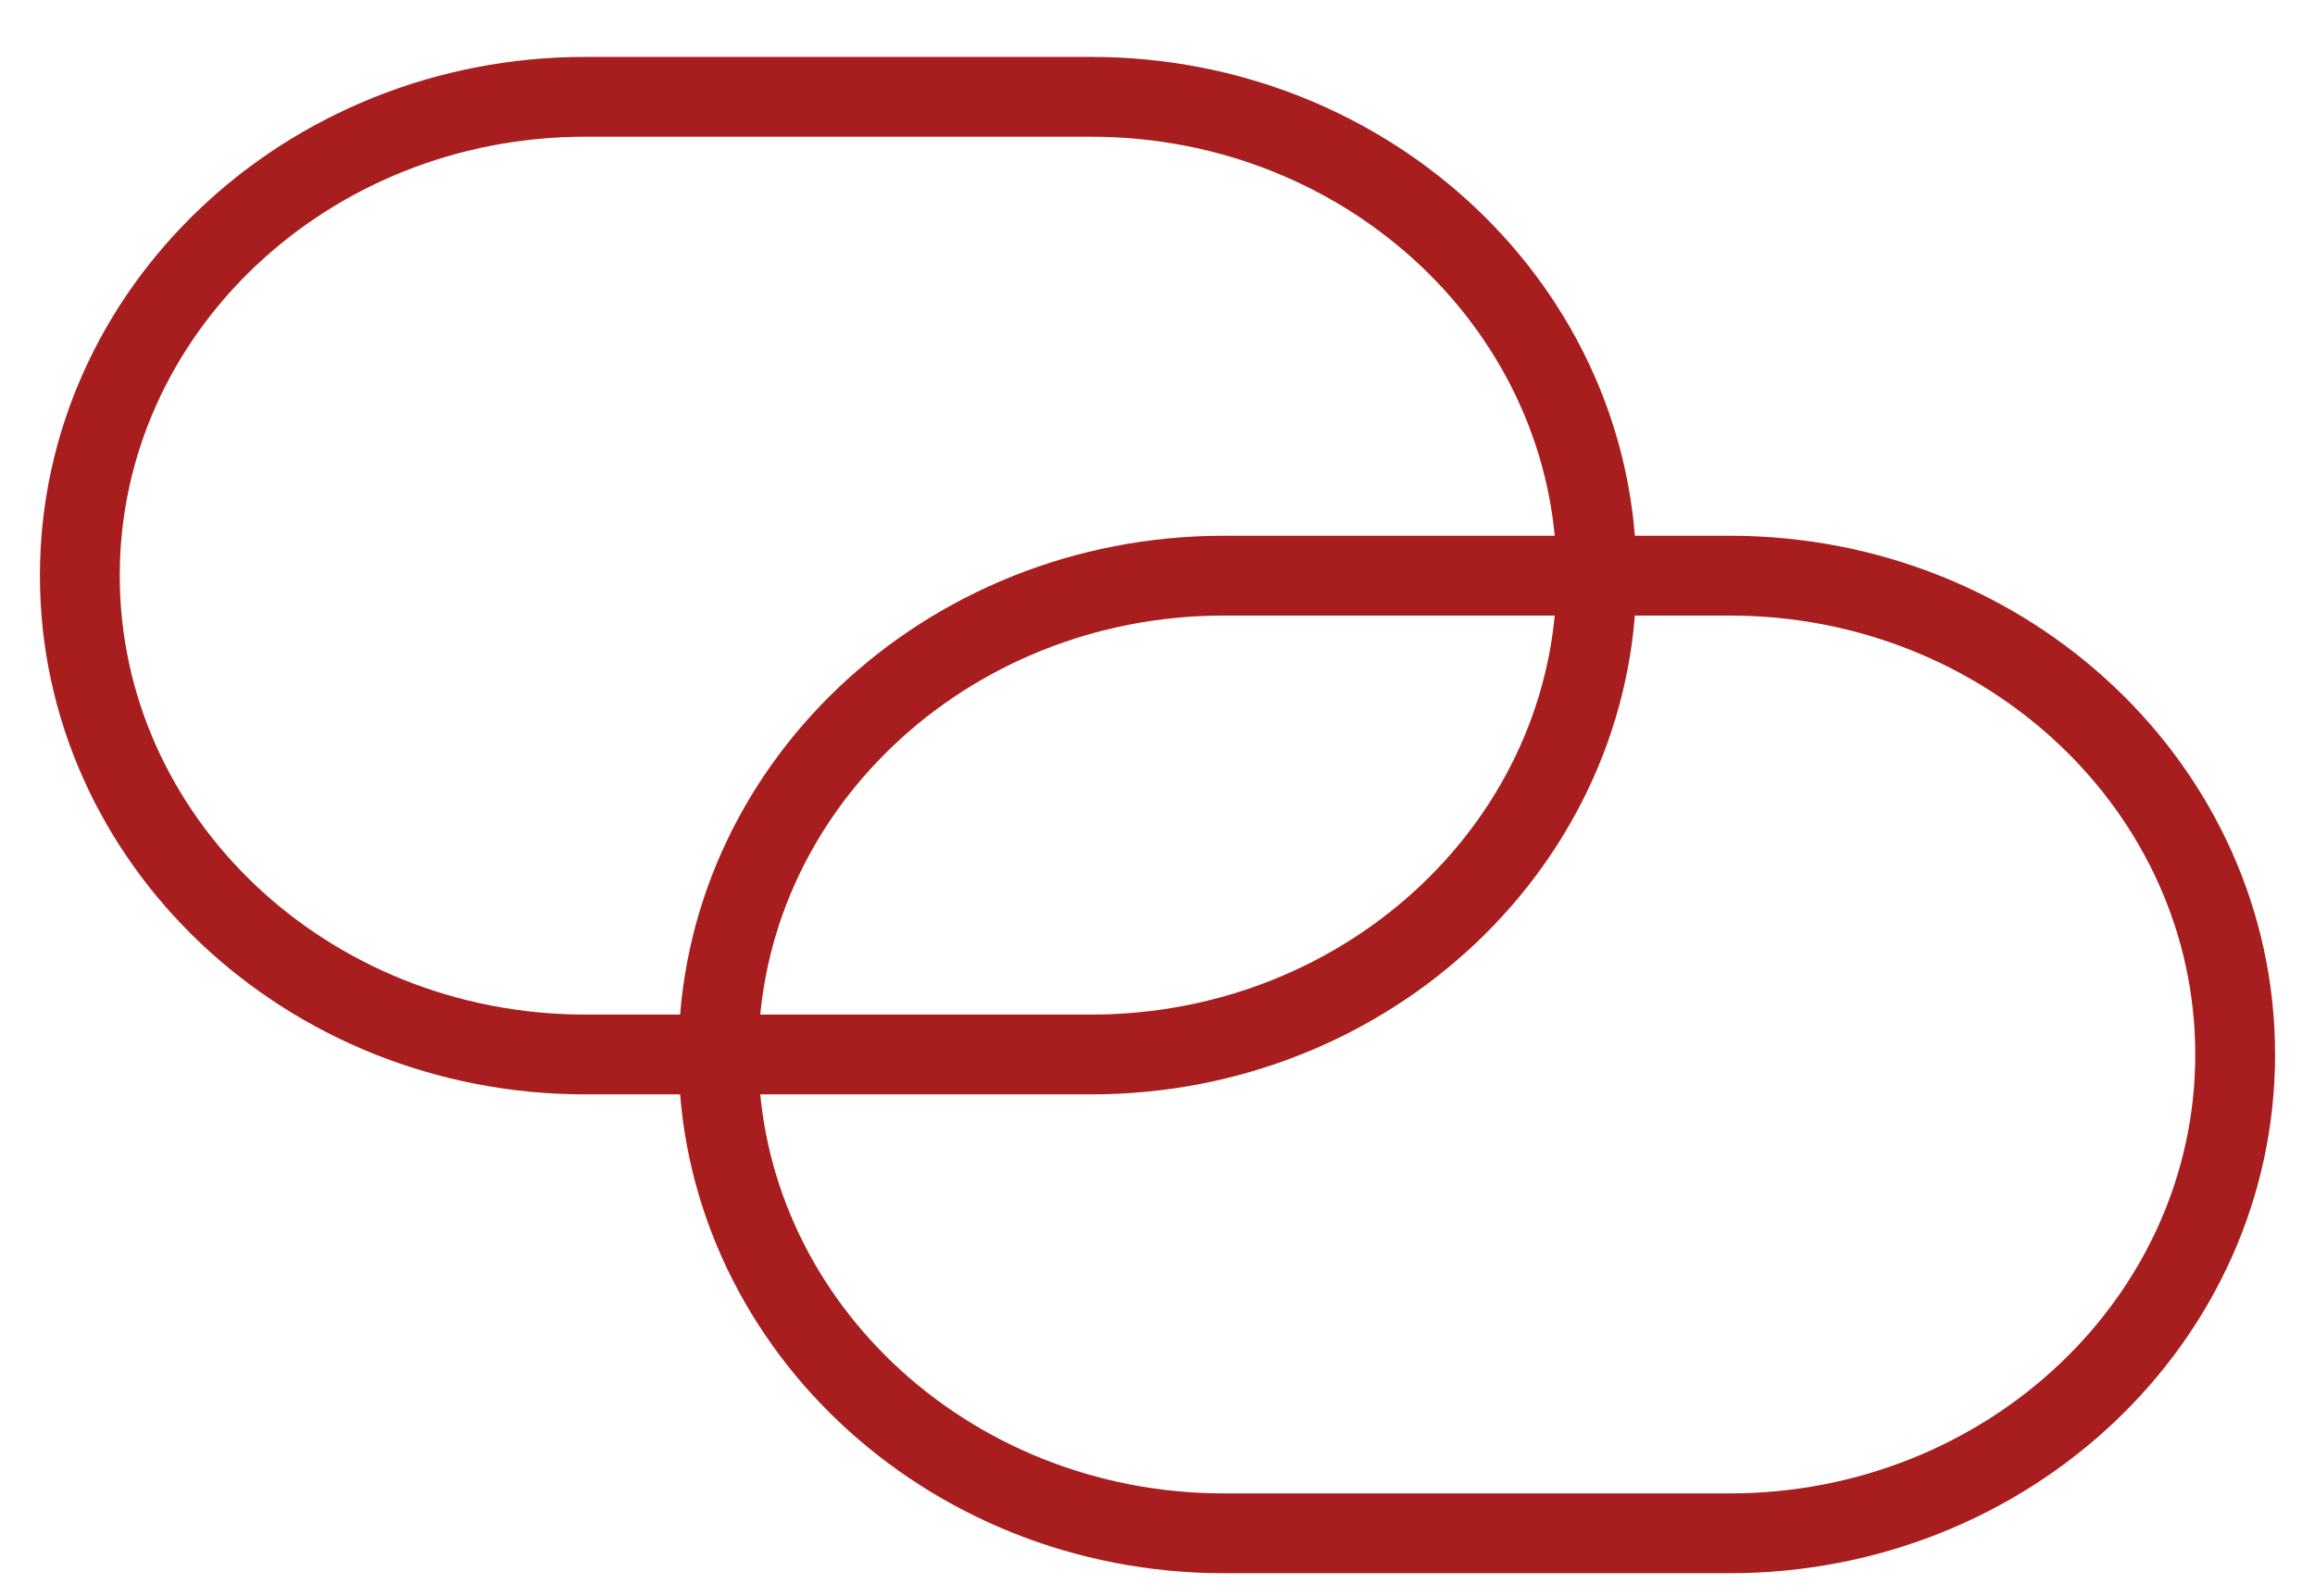
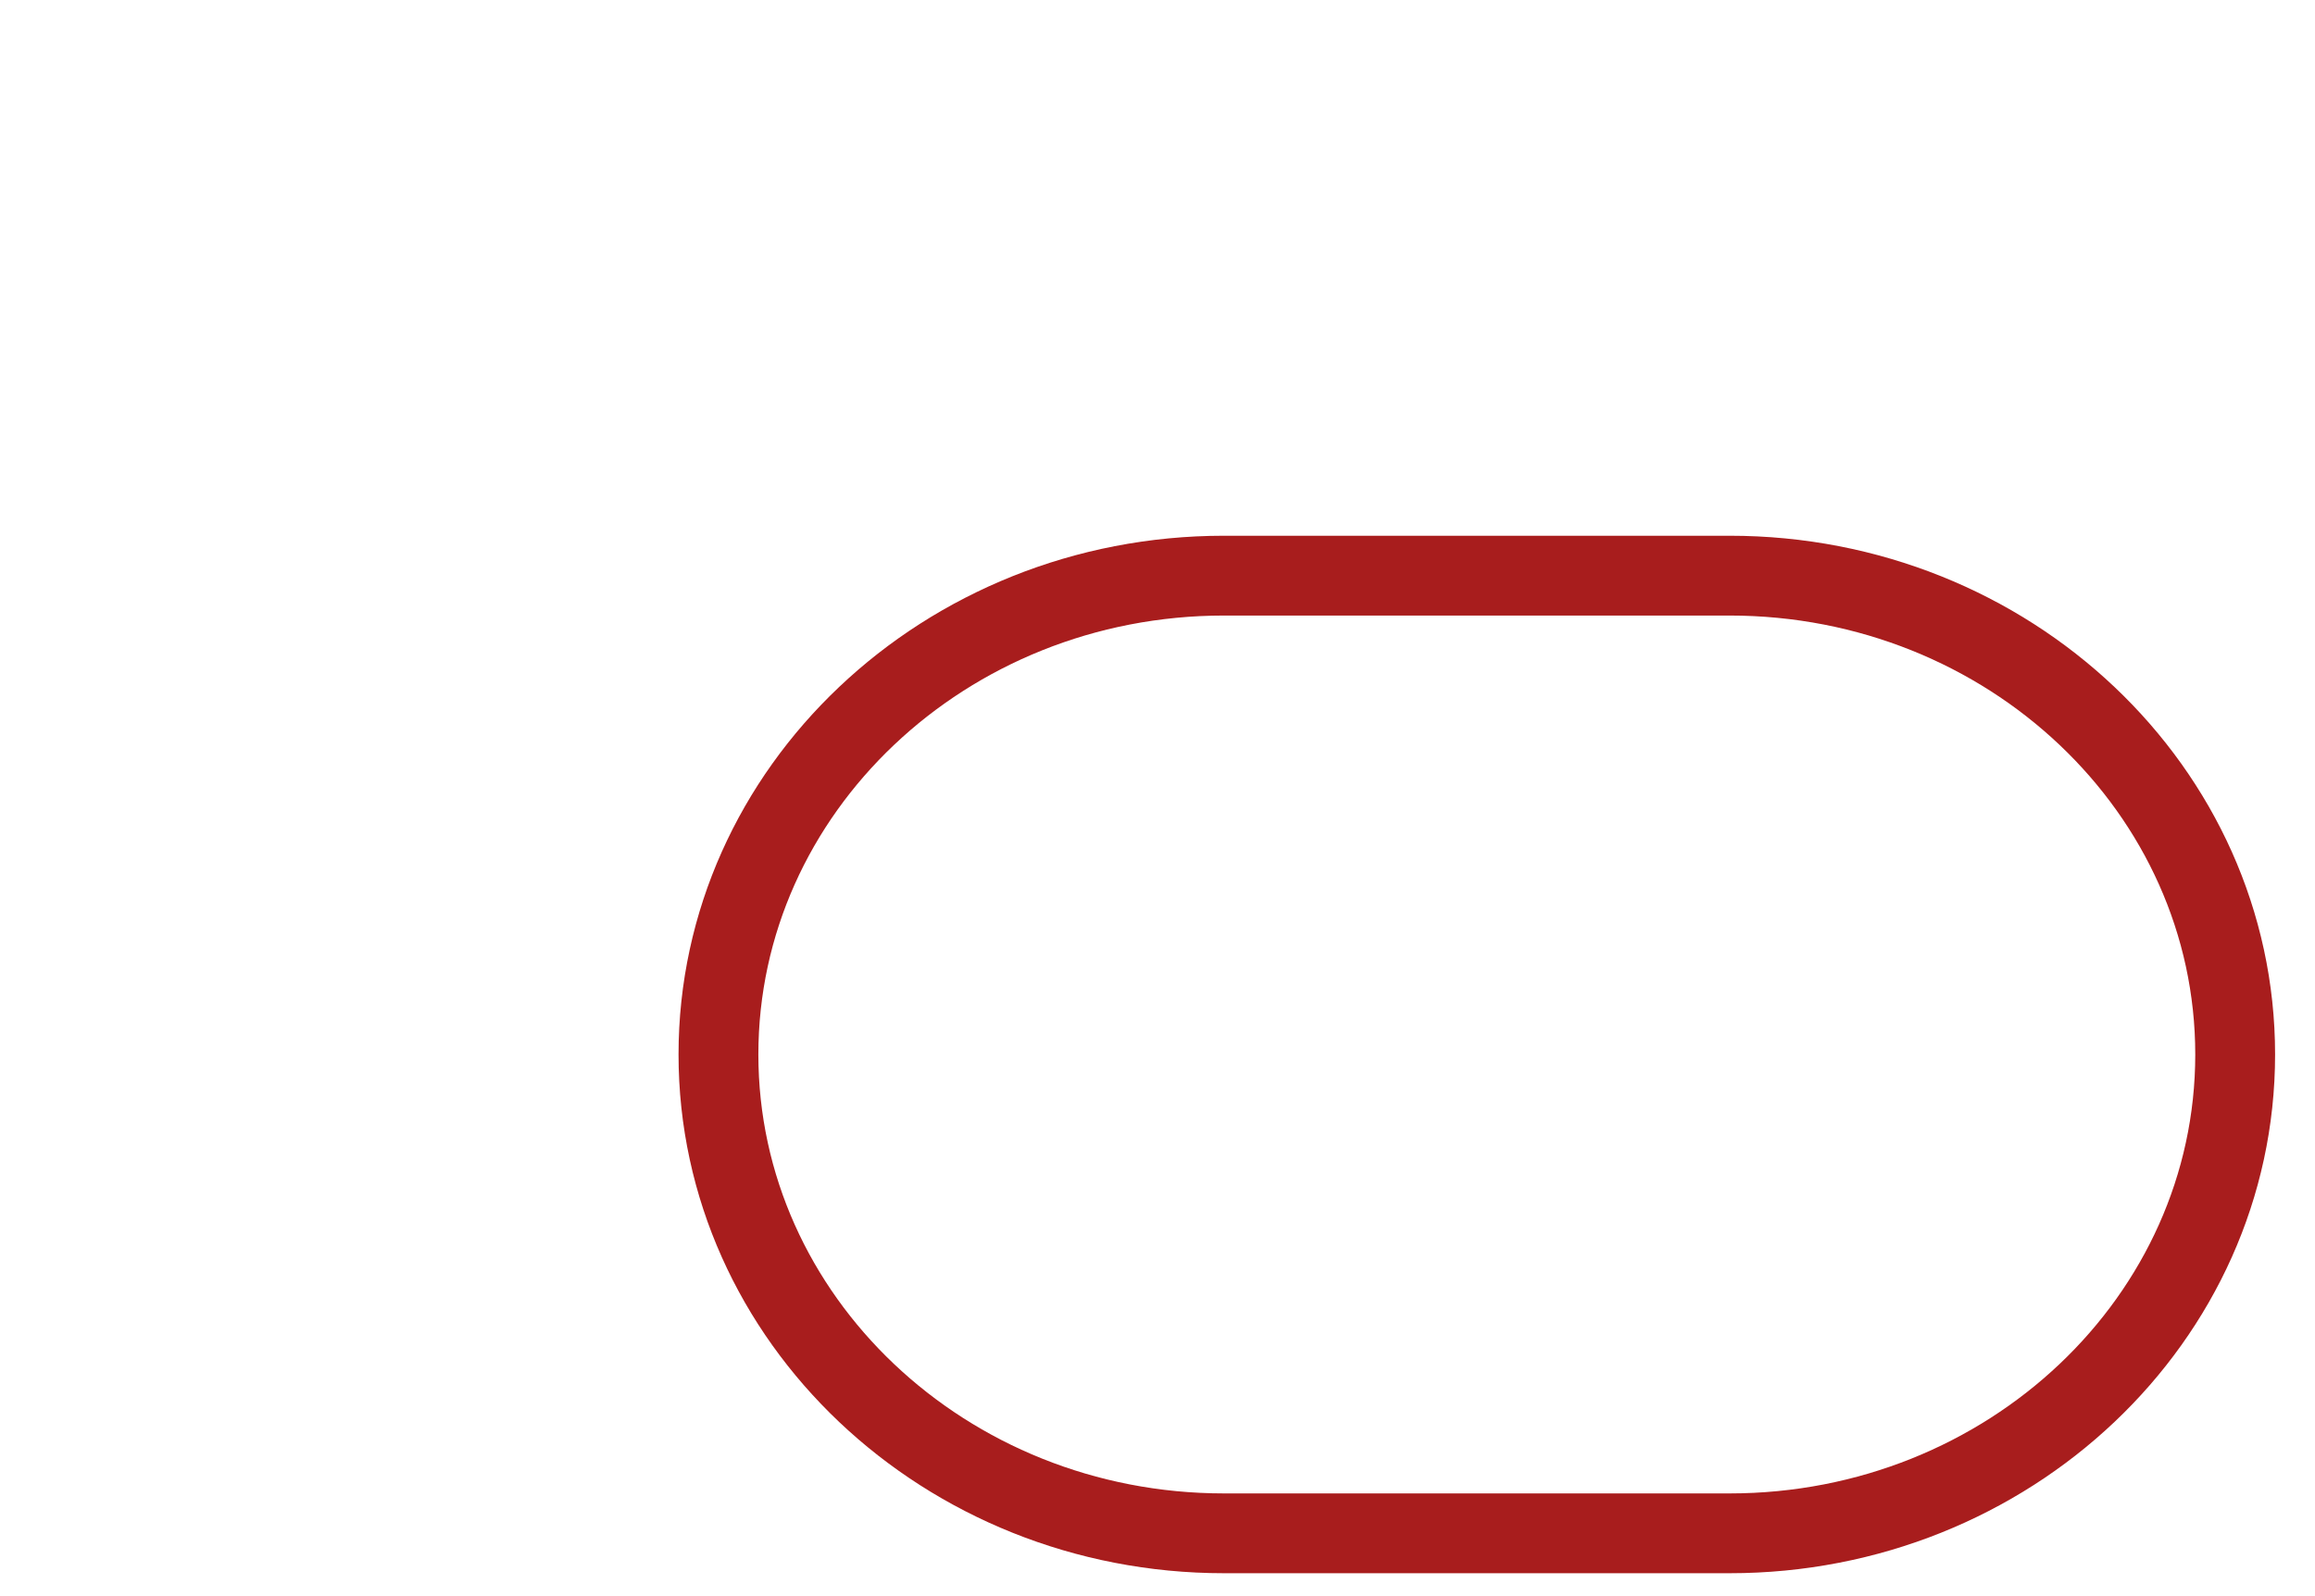
<svg xmlns="http://www.w3.org/2000/svg" width="29" height="20" viewBox="0 0 29 20" fill="none">
-   <path fill-rule="evenodd" clip-rule="evenodd" d="M13.667 13.213C17.162 13.213 20 10.524 20 7.213C20 3.901 17.162 1.213 13.667 1.213H7.333C3.838 1.213 1 3.901 1 7.213C1 10.524 3.838 13.213 7.333 13.213H13.667Z" stroke="#A81D1D" stroke-linecap="round" stroke-line="round" />
  <path fill-rule="evenodd" clip-rule="evenodd" d="M21.667 19.213C25.162 19.213 28 16.524 28 13.213C28 9.901 25.162 7.213 21.667 7.213H15.333C11.838 7.213 9 9.901 9 13.213C9 16.524 11.838 19.213 15.333 19.213H21.667Z" stroke="#A81D1D" stroke-linecap="round" stroke-line="round" />
</svg>